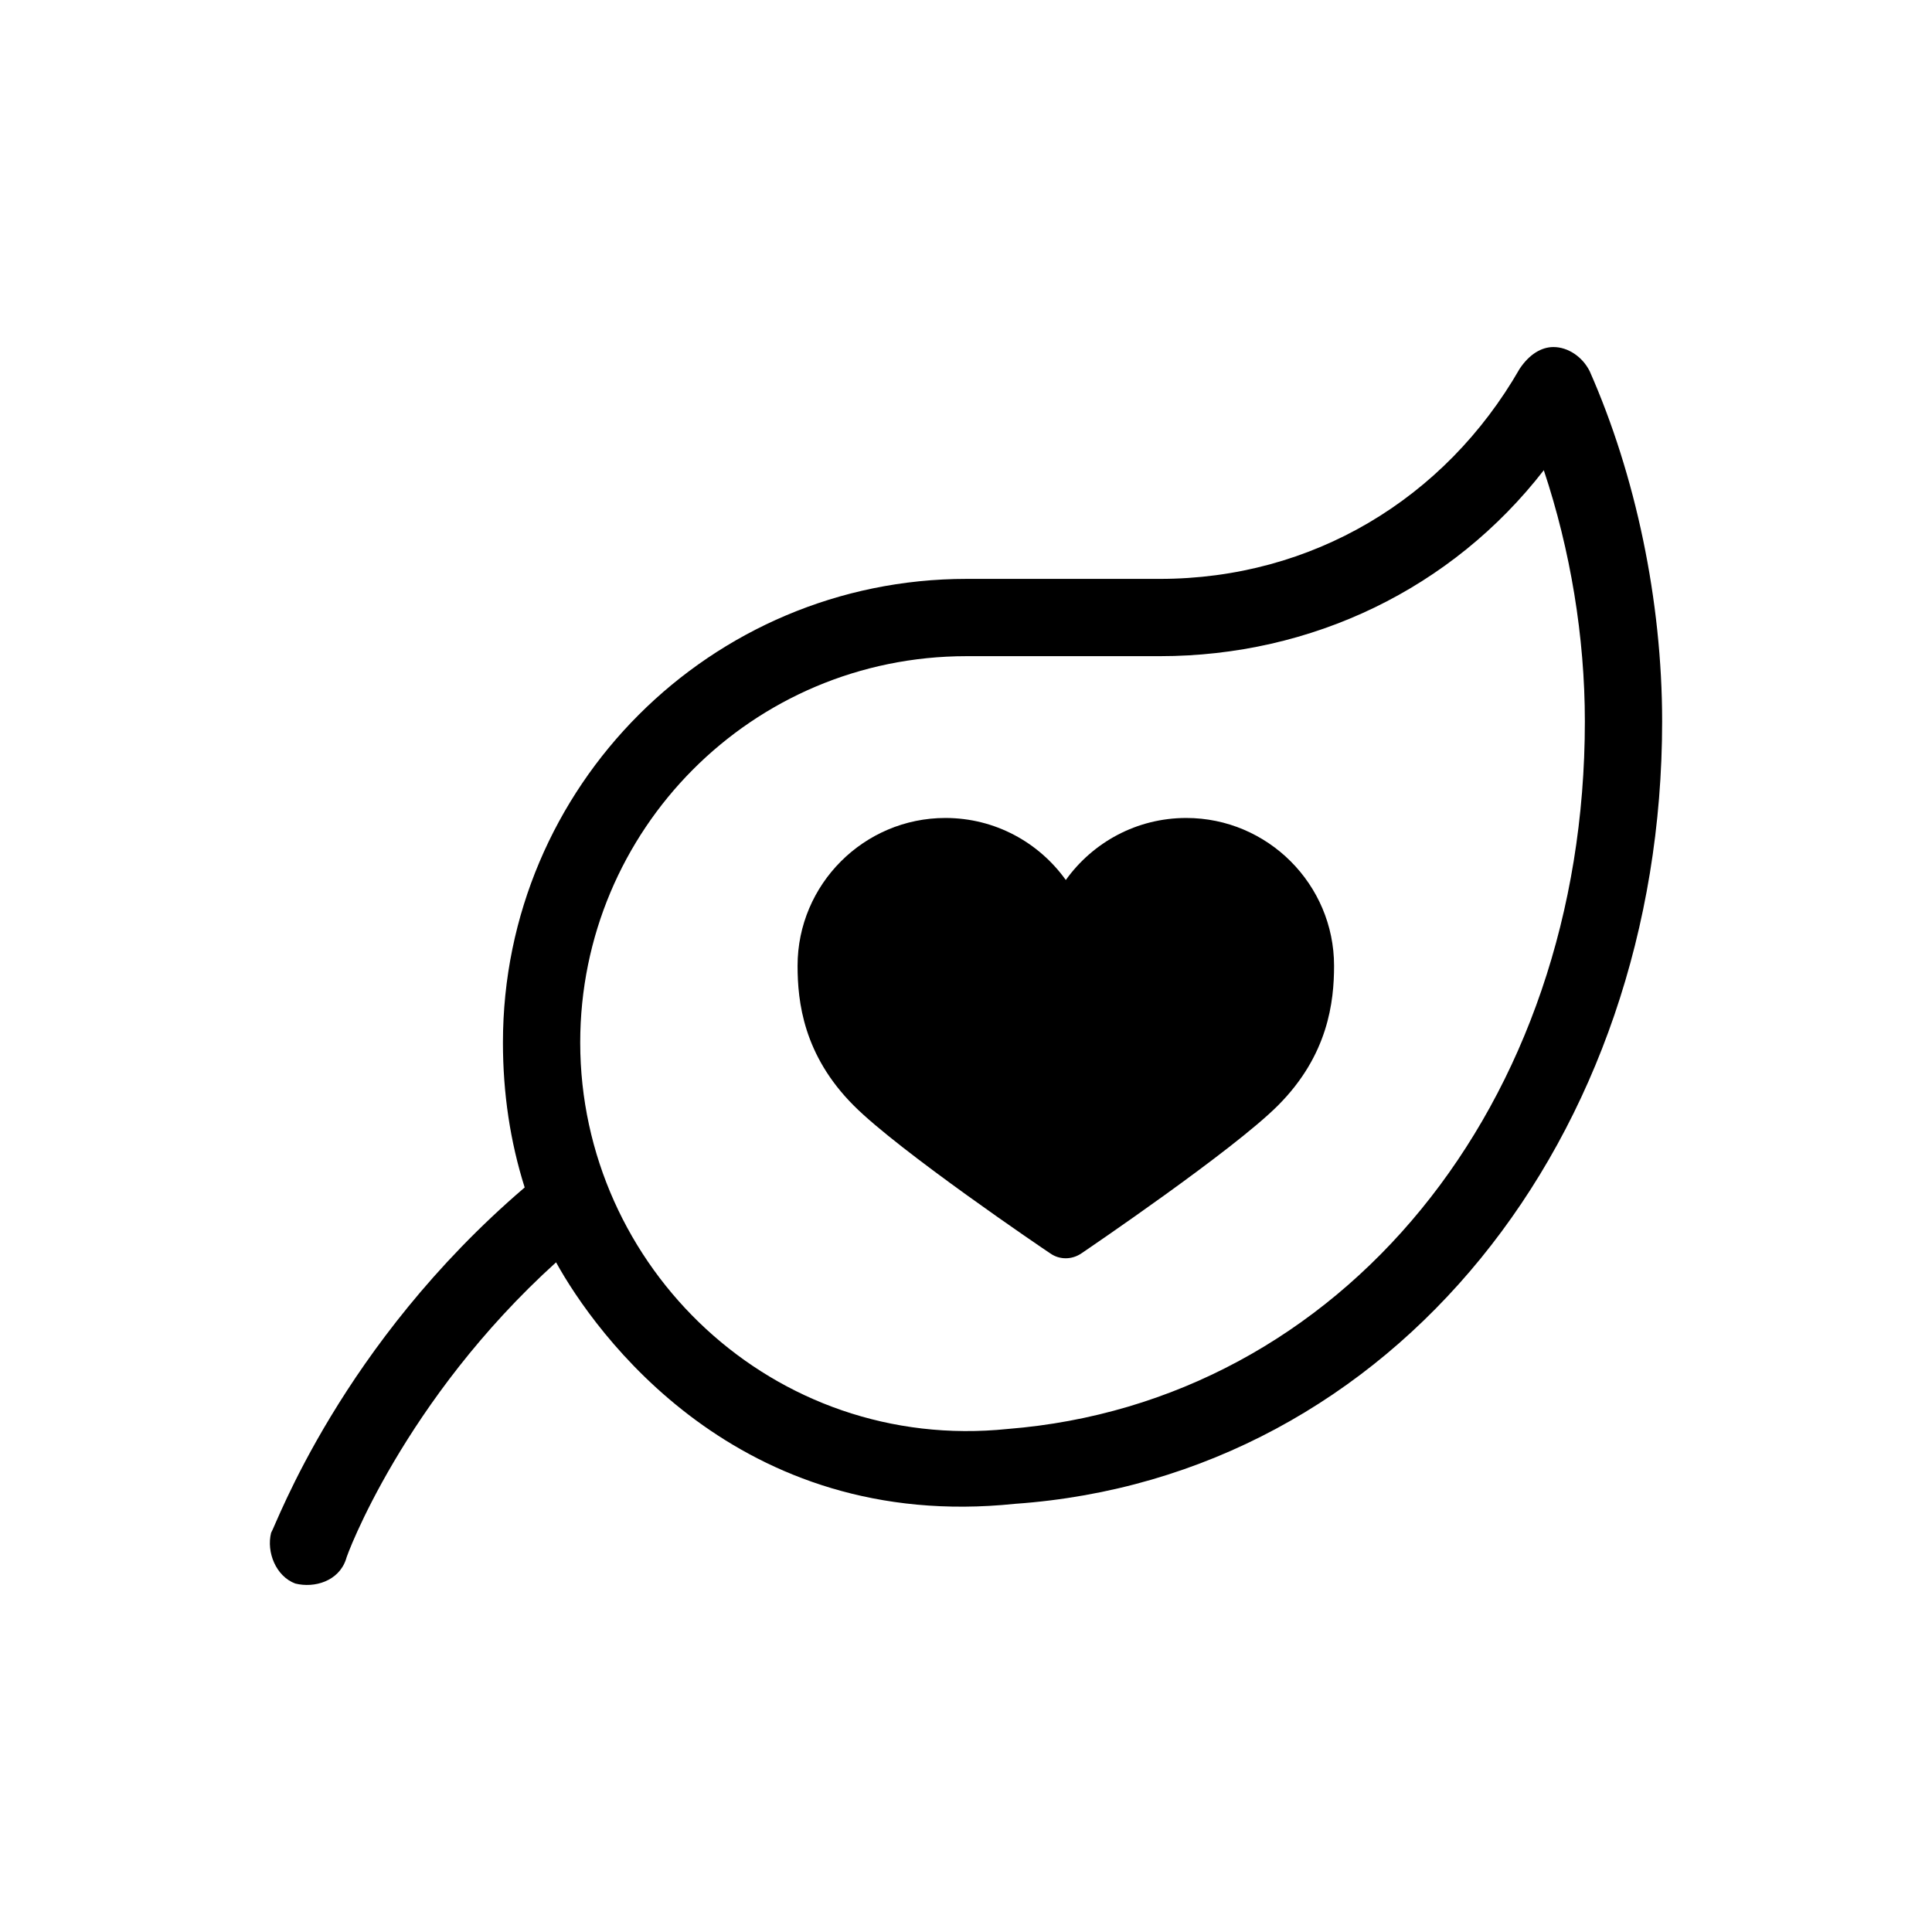
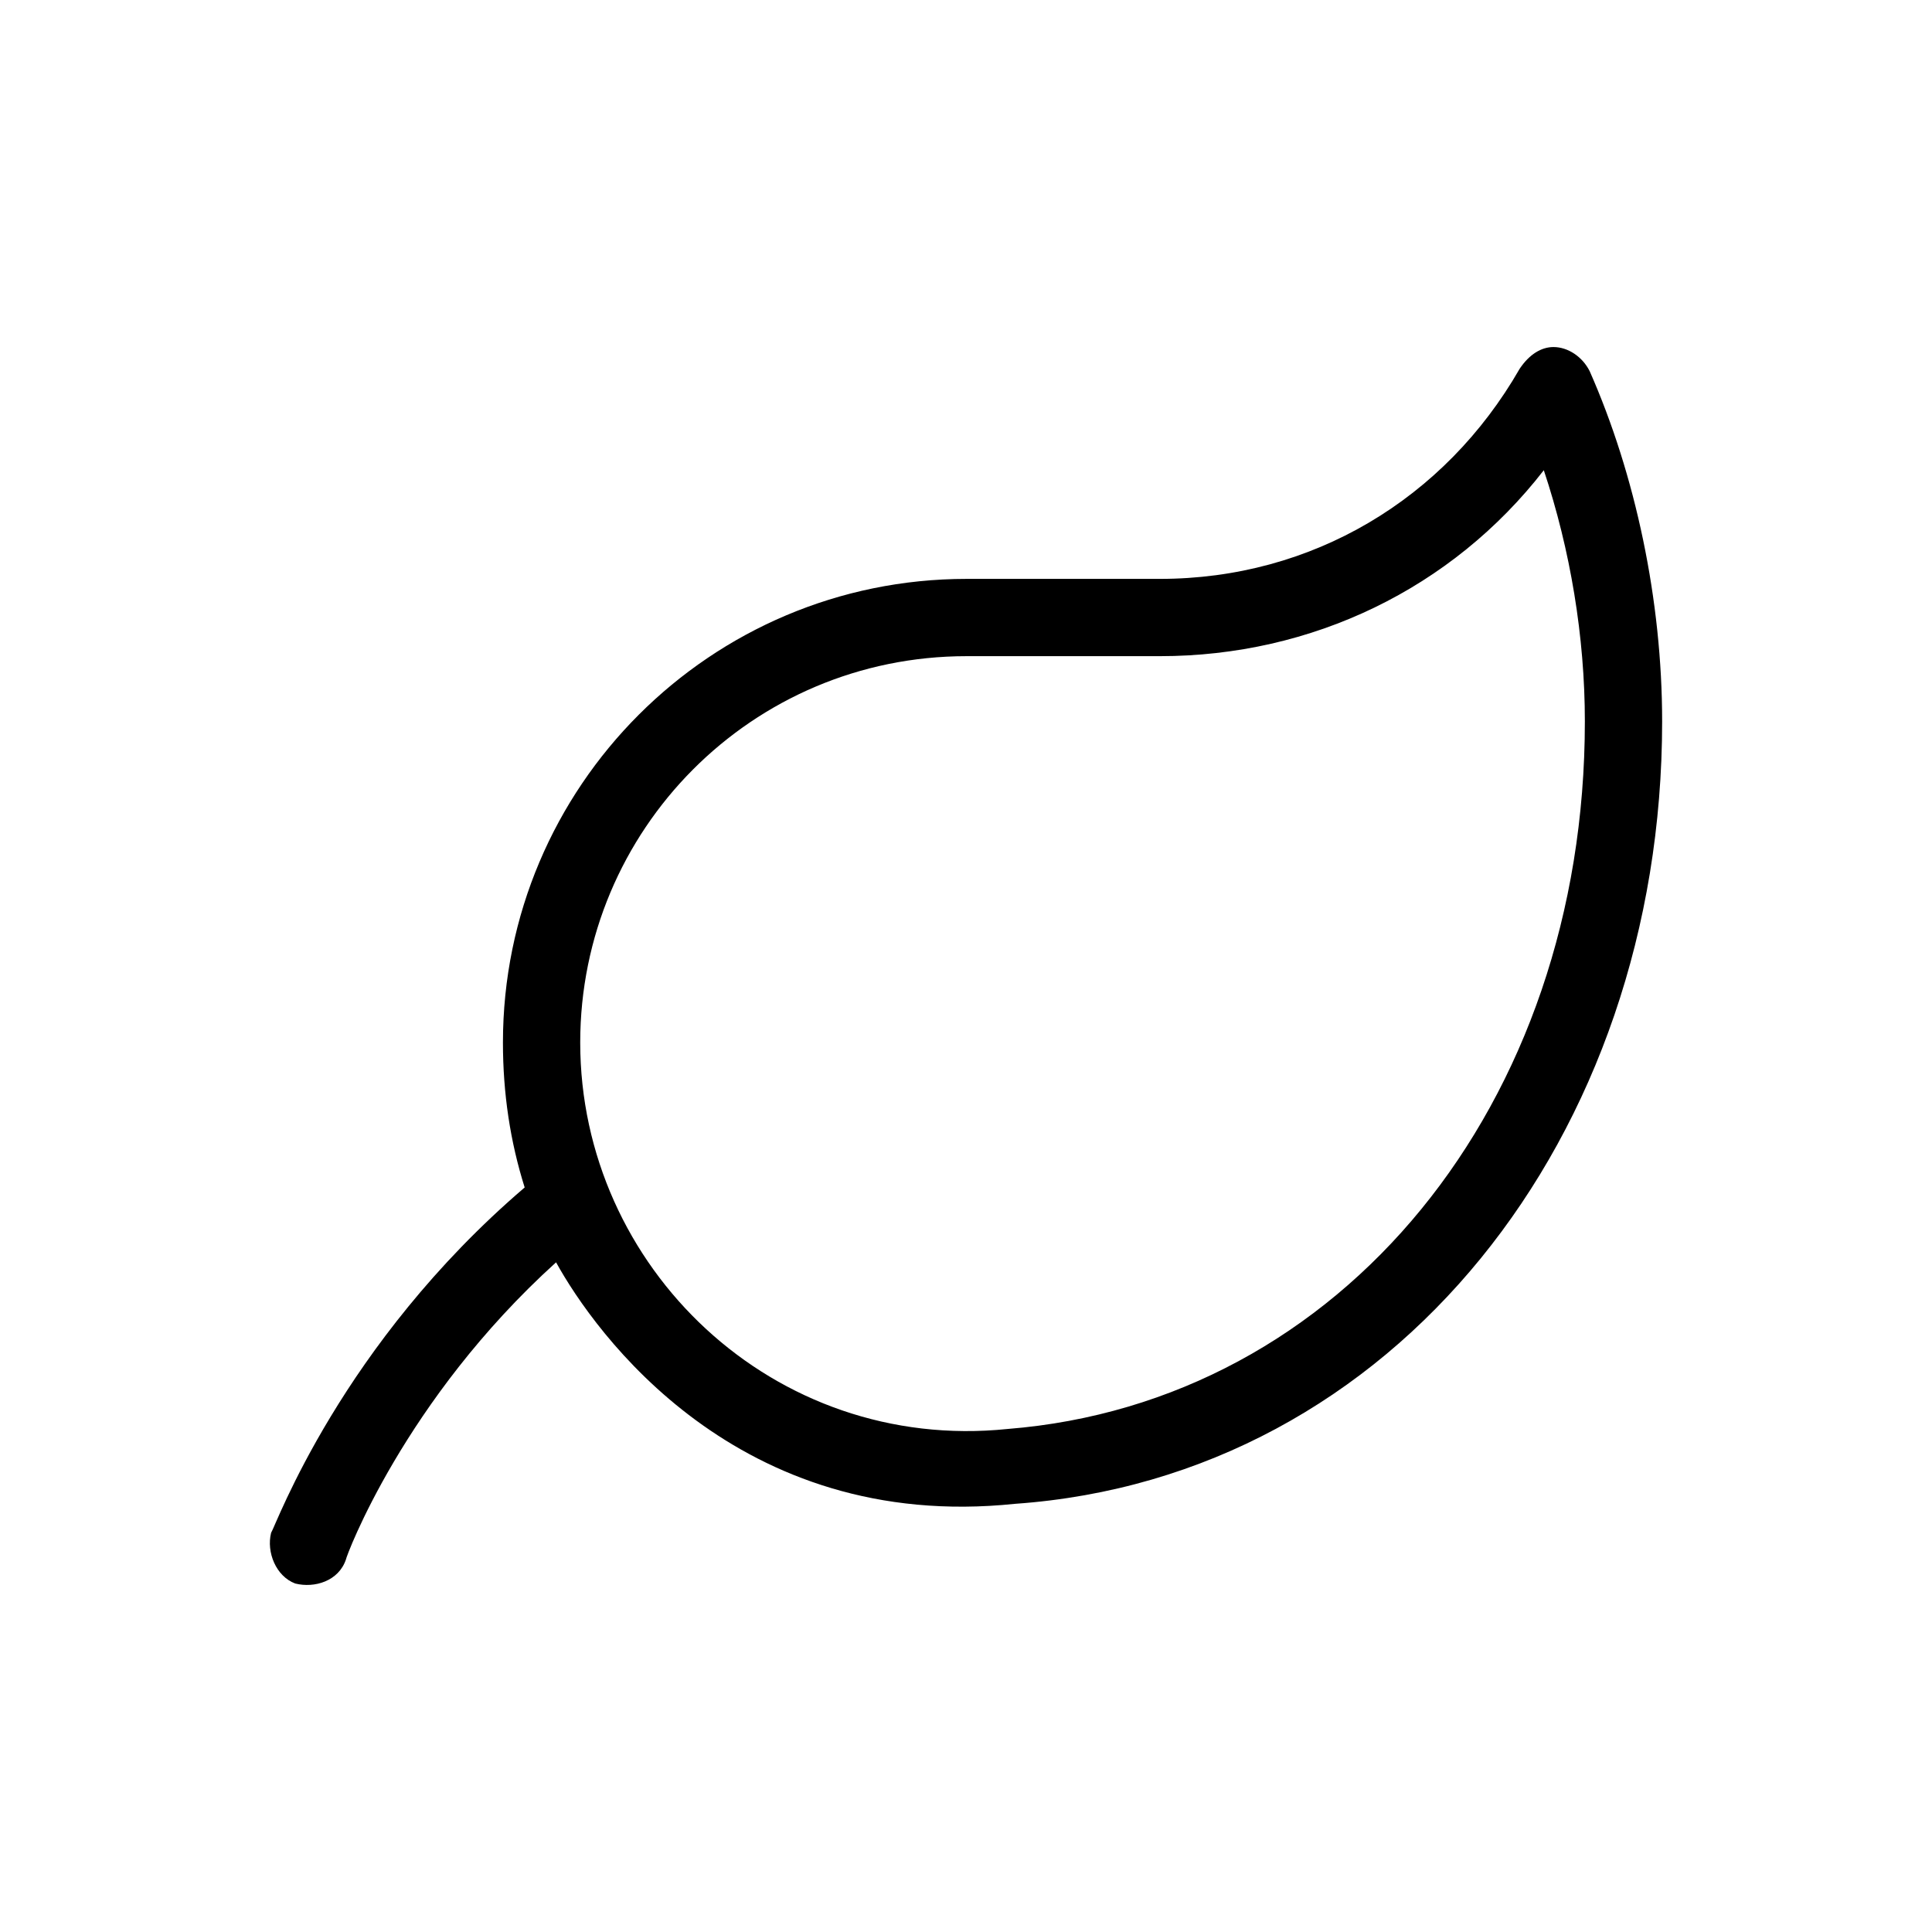
<svg xmlns="http://www.w3.org/2000/svg" width="100" height="100" viewBox="0 0 100 100" fill="none">
  <path d="M82.282 19.213C81.907 18.463 81.157 17.963 80.407 17.963C79.782 17.963 79.157 18.338 78.657 19.088C74.782 25.838 67.907 29.963 60.032 29.963H50.032C36.782 29.963 26.032 40.713 26.032 53.963C26.032 56.588 26.407 59.088 27.157 61.463C17.657 69.588 14.282 78.963 14.032 79.338C13.782 80.338 14.282 81.588 15.282 81.963C16.282 82.213 17.532 81.838 17.907 80.713C17.907 80.588 20.907 72.463 28.782 65.338C30.782 68.963 38.157 79.338 52.532 77.838C72.157 76.463 86.032 58.838 86.032 37.338C86.032 31.088 84.657 24.588 82.282 19.213ZM52.157 73.963C40.032 75.213 30.032 65.588 30.032 53.963C30.032 42.963 38.907 33.963 50.032 33.963H60.032C67.907 33.963 75.157 30.463 79.907 24.338C81.282 28.463 82.032 32.963 82.032 37.338C82.032 57.213 69.407 72.588 52.157 73.963Z" fill="black" />
-   <path d="M55.166 65.128C54.891 65.128 54.615 65.053 54.364 64.877C54.038 64.664 46.525 59.572 44.192 57.226C41.583 54.617 41.282 51.845 41.282 49.989C41.282 45.775 44.718 42.338 48.933 42.338C51.504 42.338 53.774 43.605 55.166 45.549C56.559 43.605 58.829 42.338 61.4 42.338C65.615 42.338 69.051 45.775 69.051 49.989C69.051 51.845 68.75 54.617 66.141 57.226C63.808 59.559 56.283 64.664 55.969 64.877C55.731 65.04 55.442 65.128 55.166 65.128Z" fill="black" />
</svg>